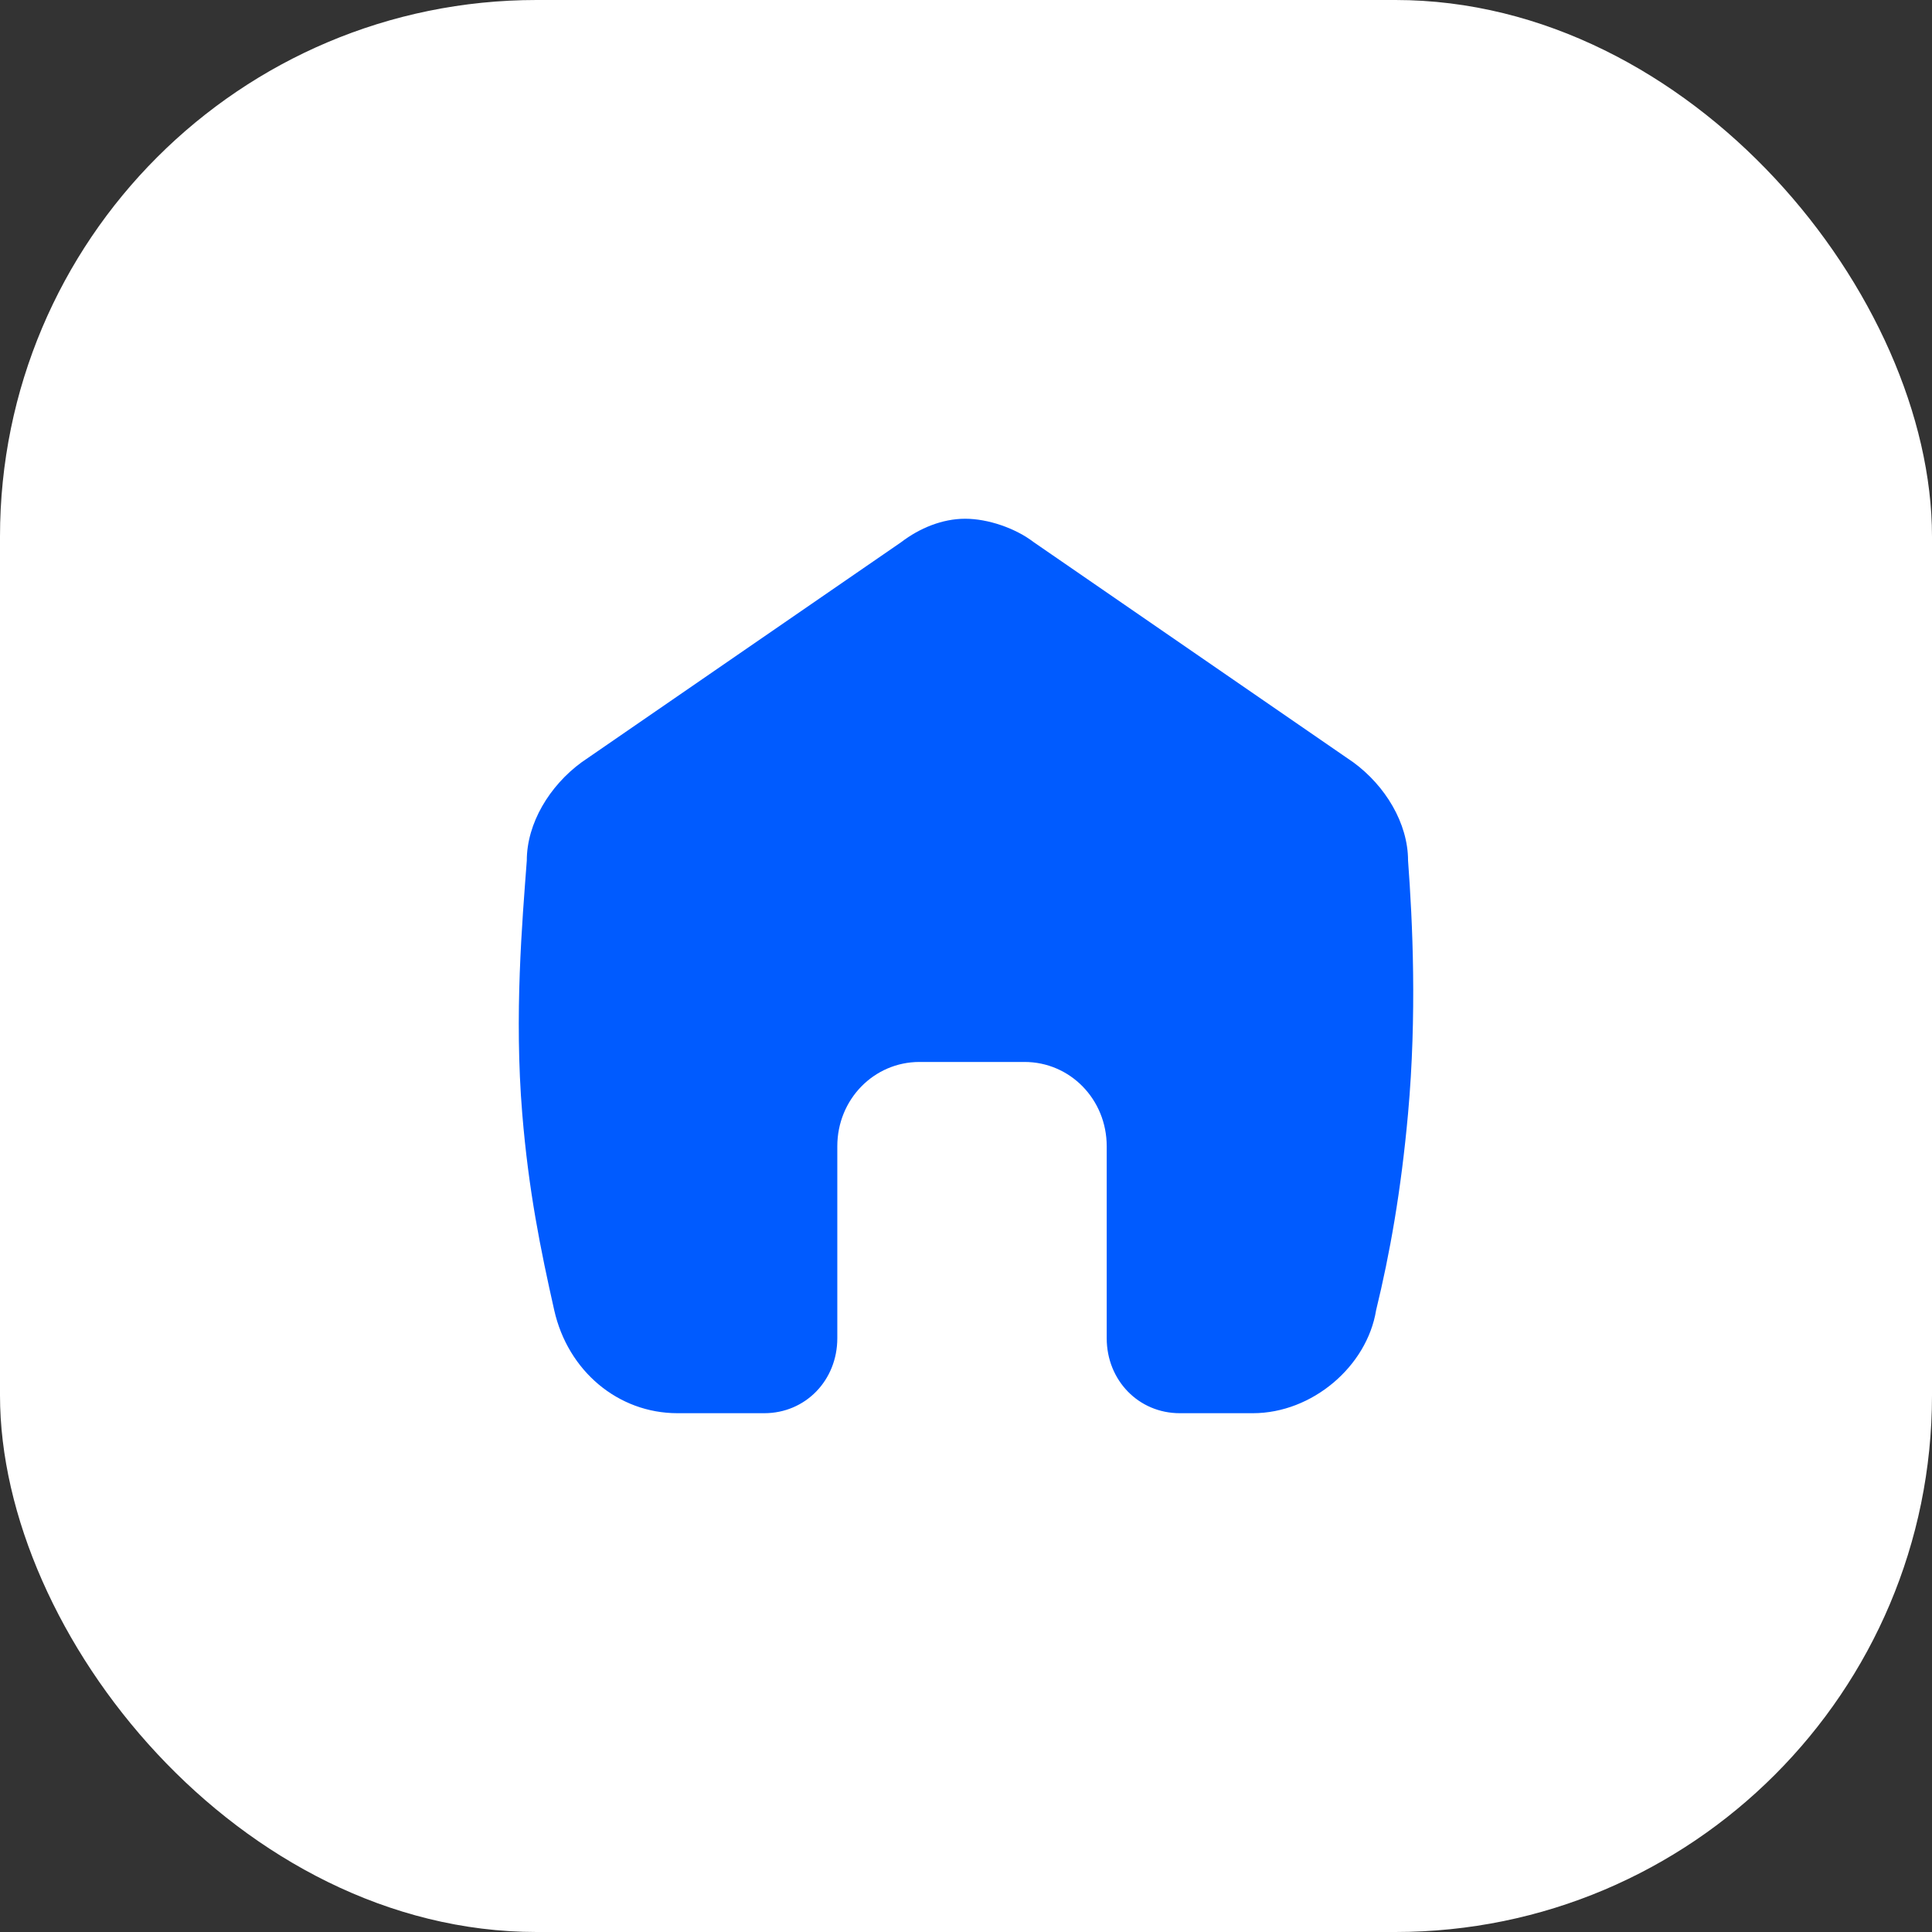
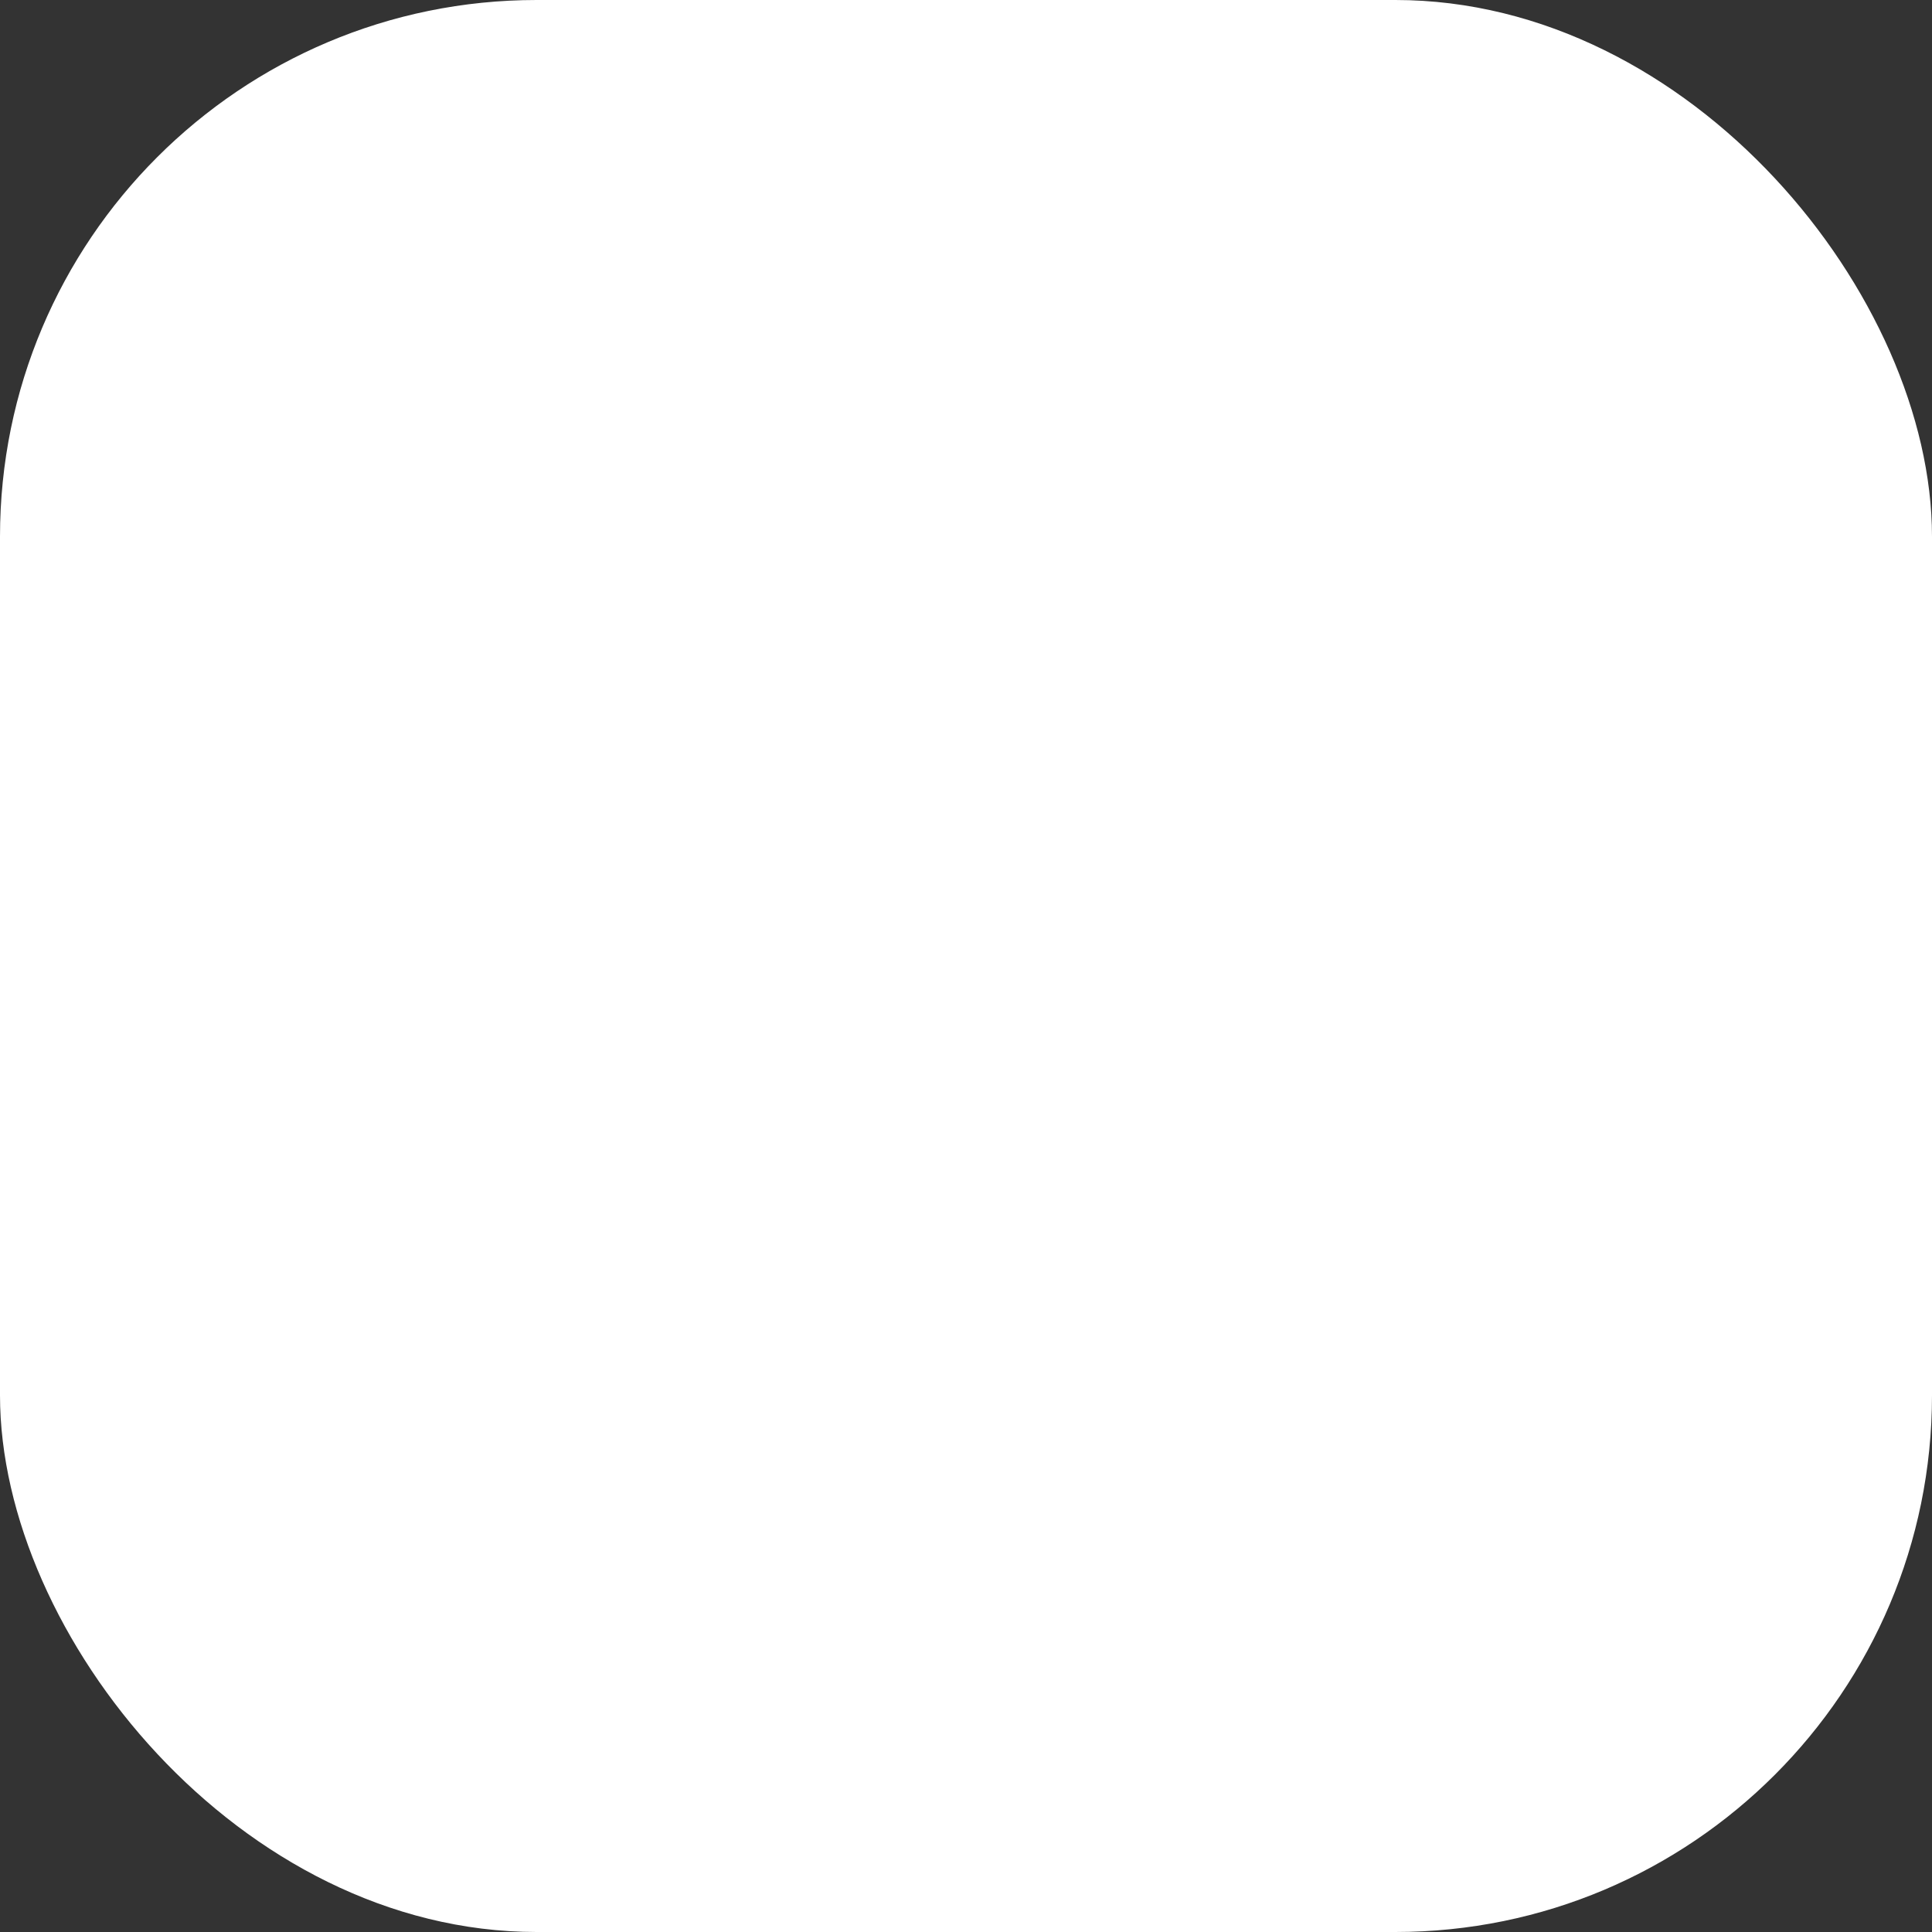
<svg xmlns="http://www.w3.org/2000/svg" width="36" height="36" viewBox="0 0 36 36" fill="none">
  <rect x="0" y="0" width="36" height="36" fill="#333333" stroke="none" />
  <rect width="36" height="36" rx="10" fill="white" />
-   <path d="M26.237 20.748C26.107 22.192 25.897 23.366 25.642 24.413C25.472 25.46 24.451 26.333 23.345 26.333H21.983C21.218 26.333 20.622 25.722 20.622 24.936V21.359C20.622 20.486 19.941 19.788 19.09 19.788H17.134C16.283 19.788 15.602 20.486 15.602 21.359V24.936C15.602 25.722 15.007 26.333 14.241 26.333H12.624C11.518 26.333 10.582 25.547 10.327 24.413C10.072 23.279 9.85 22.193 9.731 20.748C9.58 18.914 9.731 17.17 9.816 16.036C9.816 15.338 10.242 14.64 10.837 14.204L16.793 10.102C17.134 9.841 17.559 9.666 17.984 9.666C18.41 9.666 18.92 9.841 19.261 10.102L25.216 14.204C25.812 14.64 26.237 15.338 26.237 16.036C26.322 17.17 26.403 18.915 26.237 20.748Z" fill="#005BFF" />
</svg>